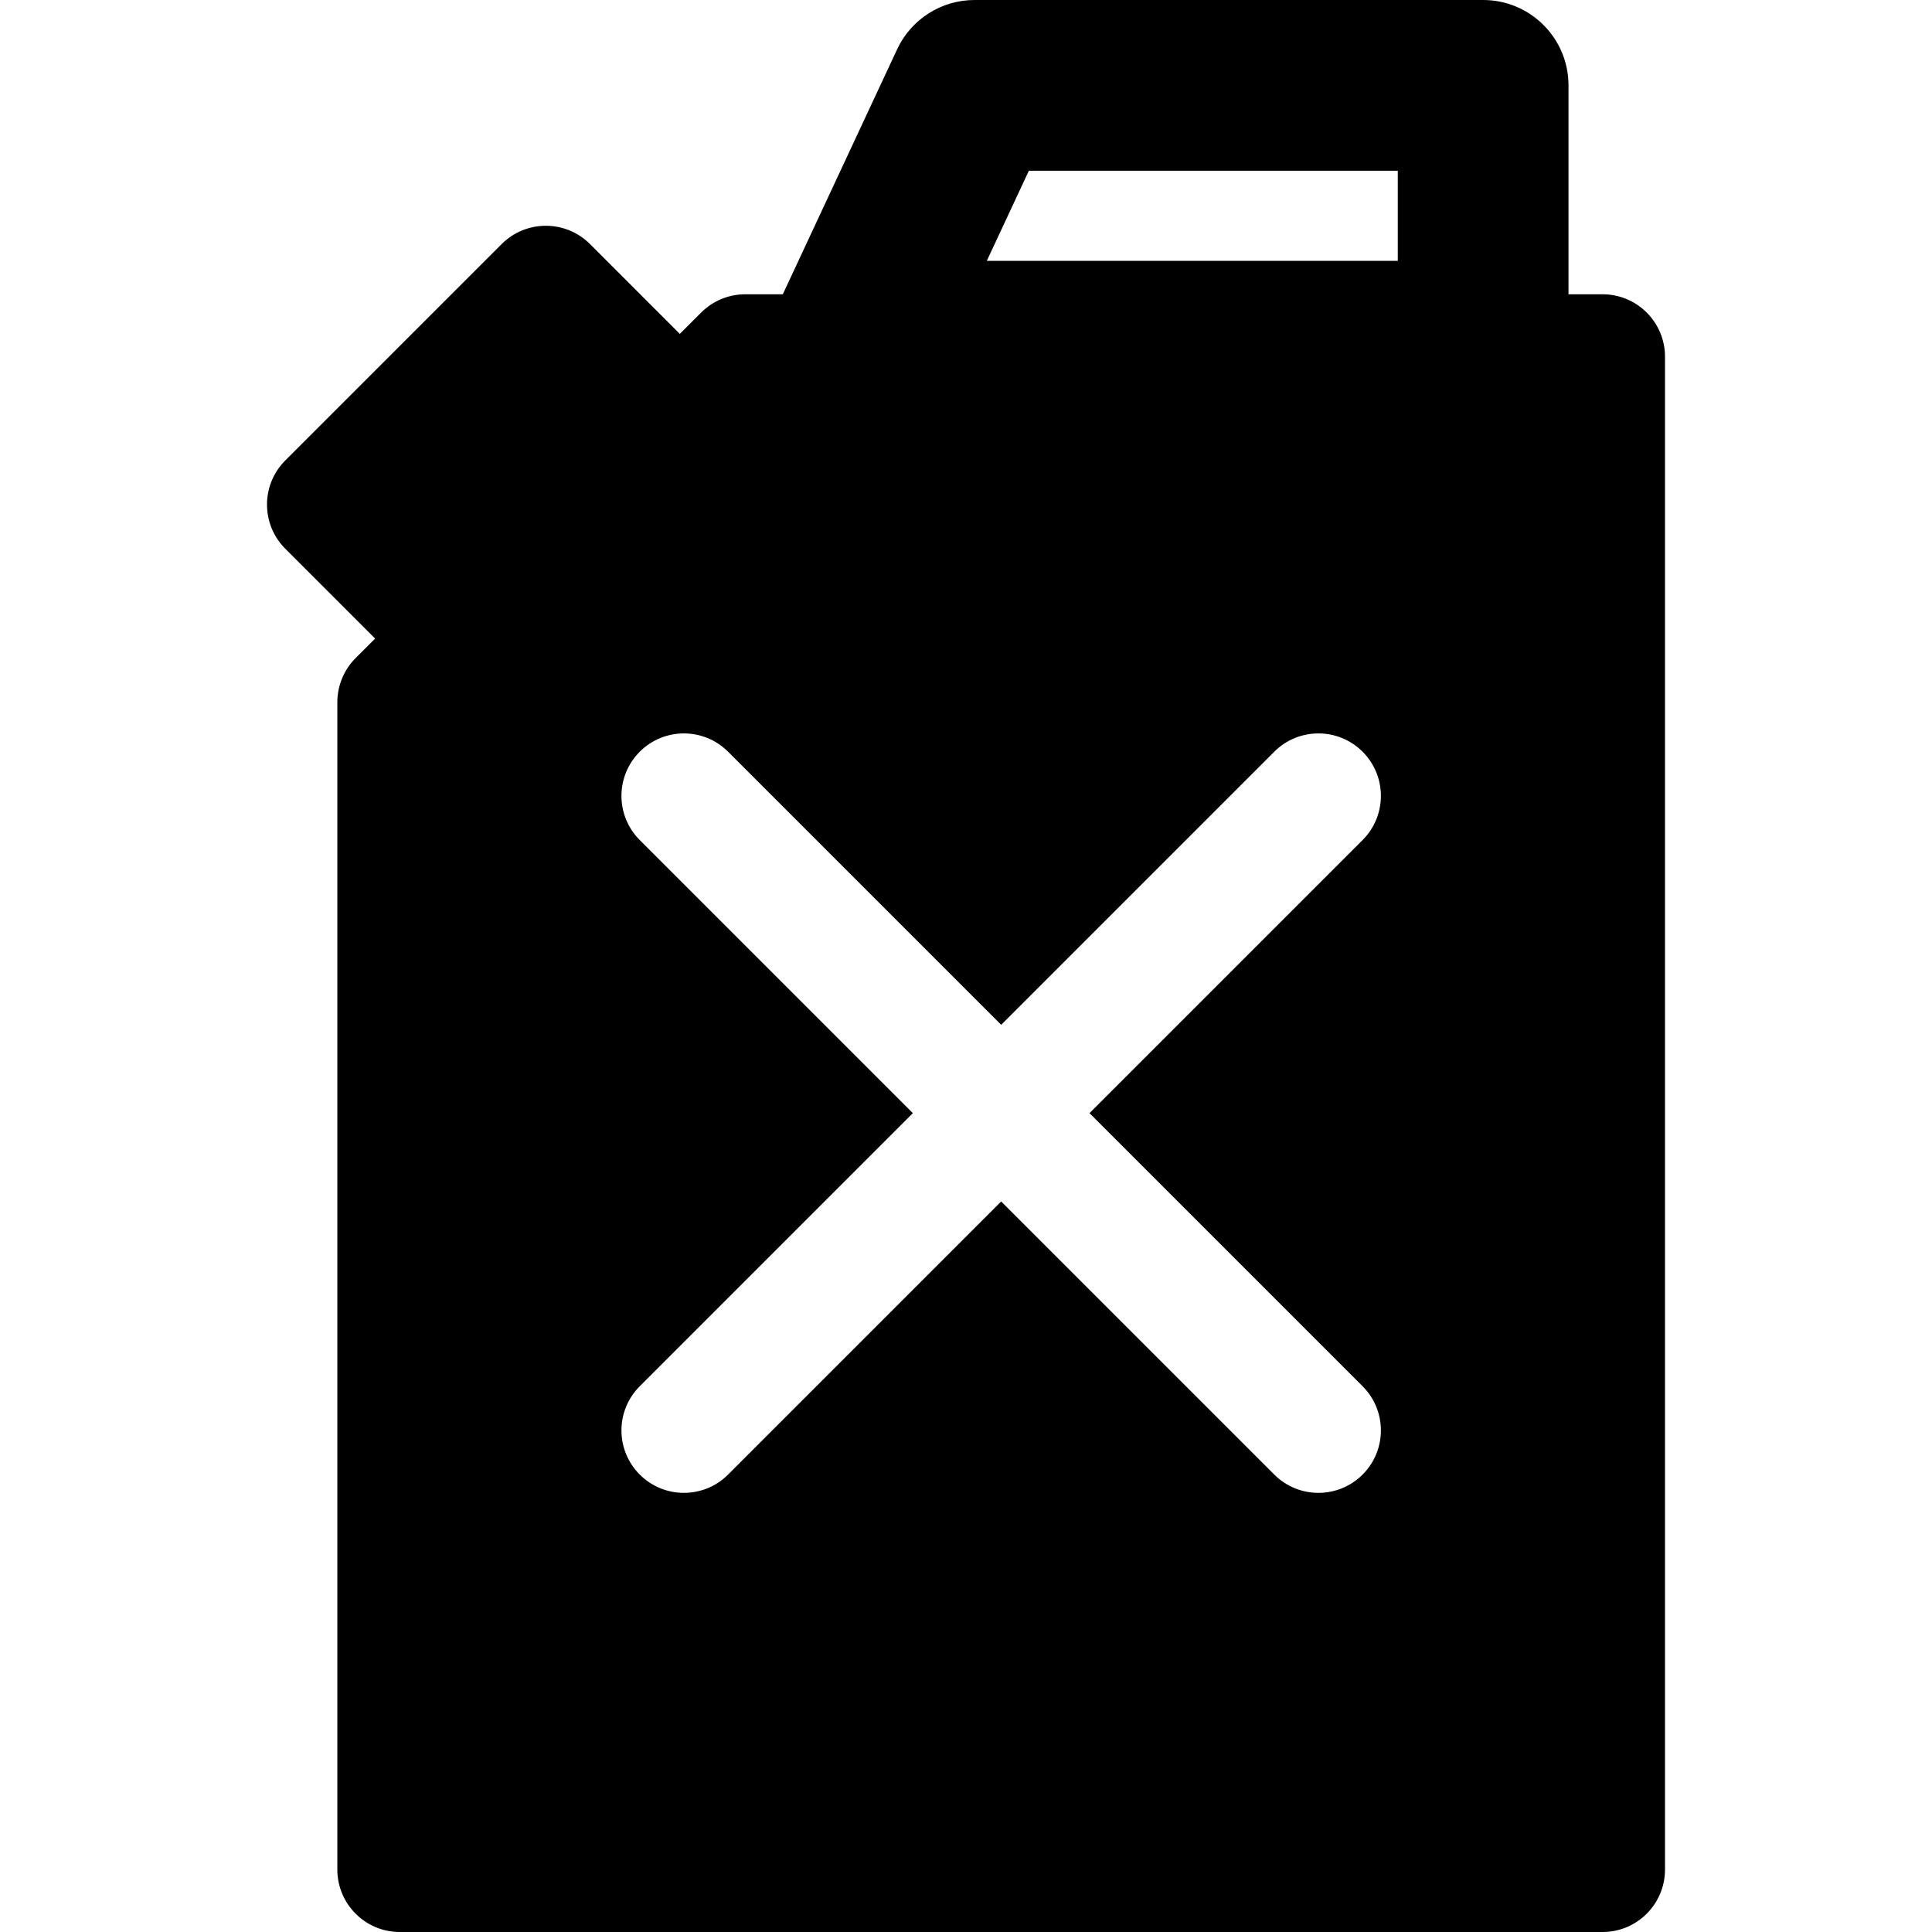
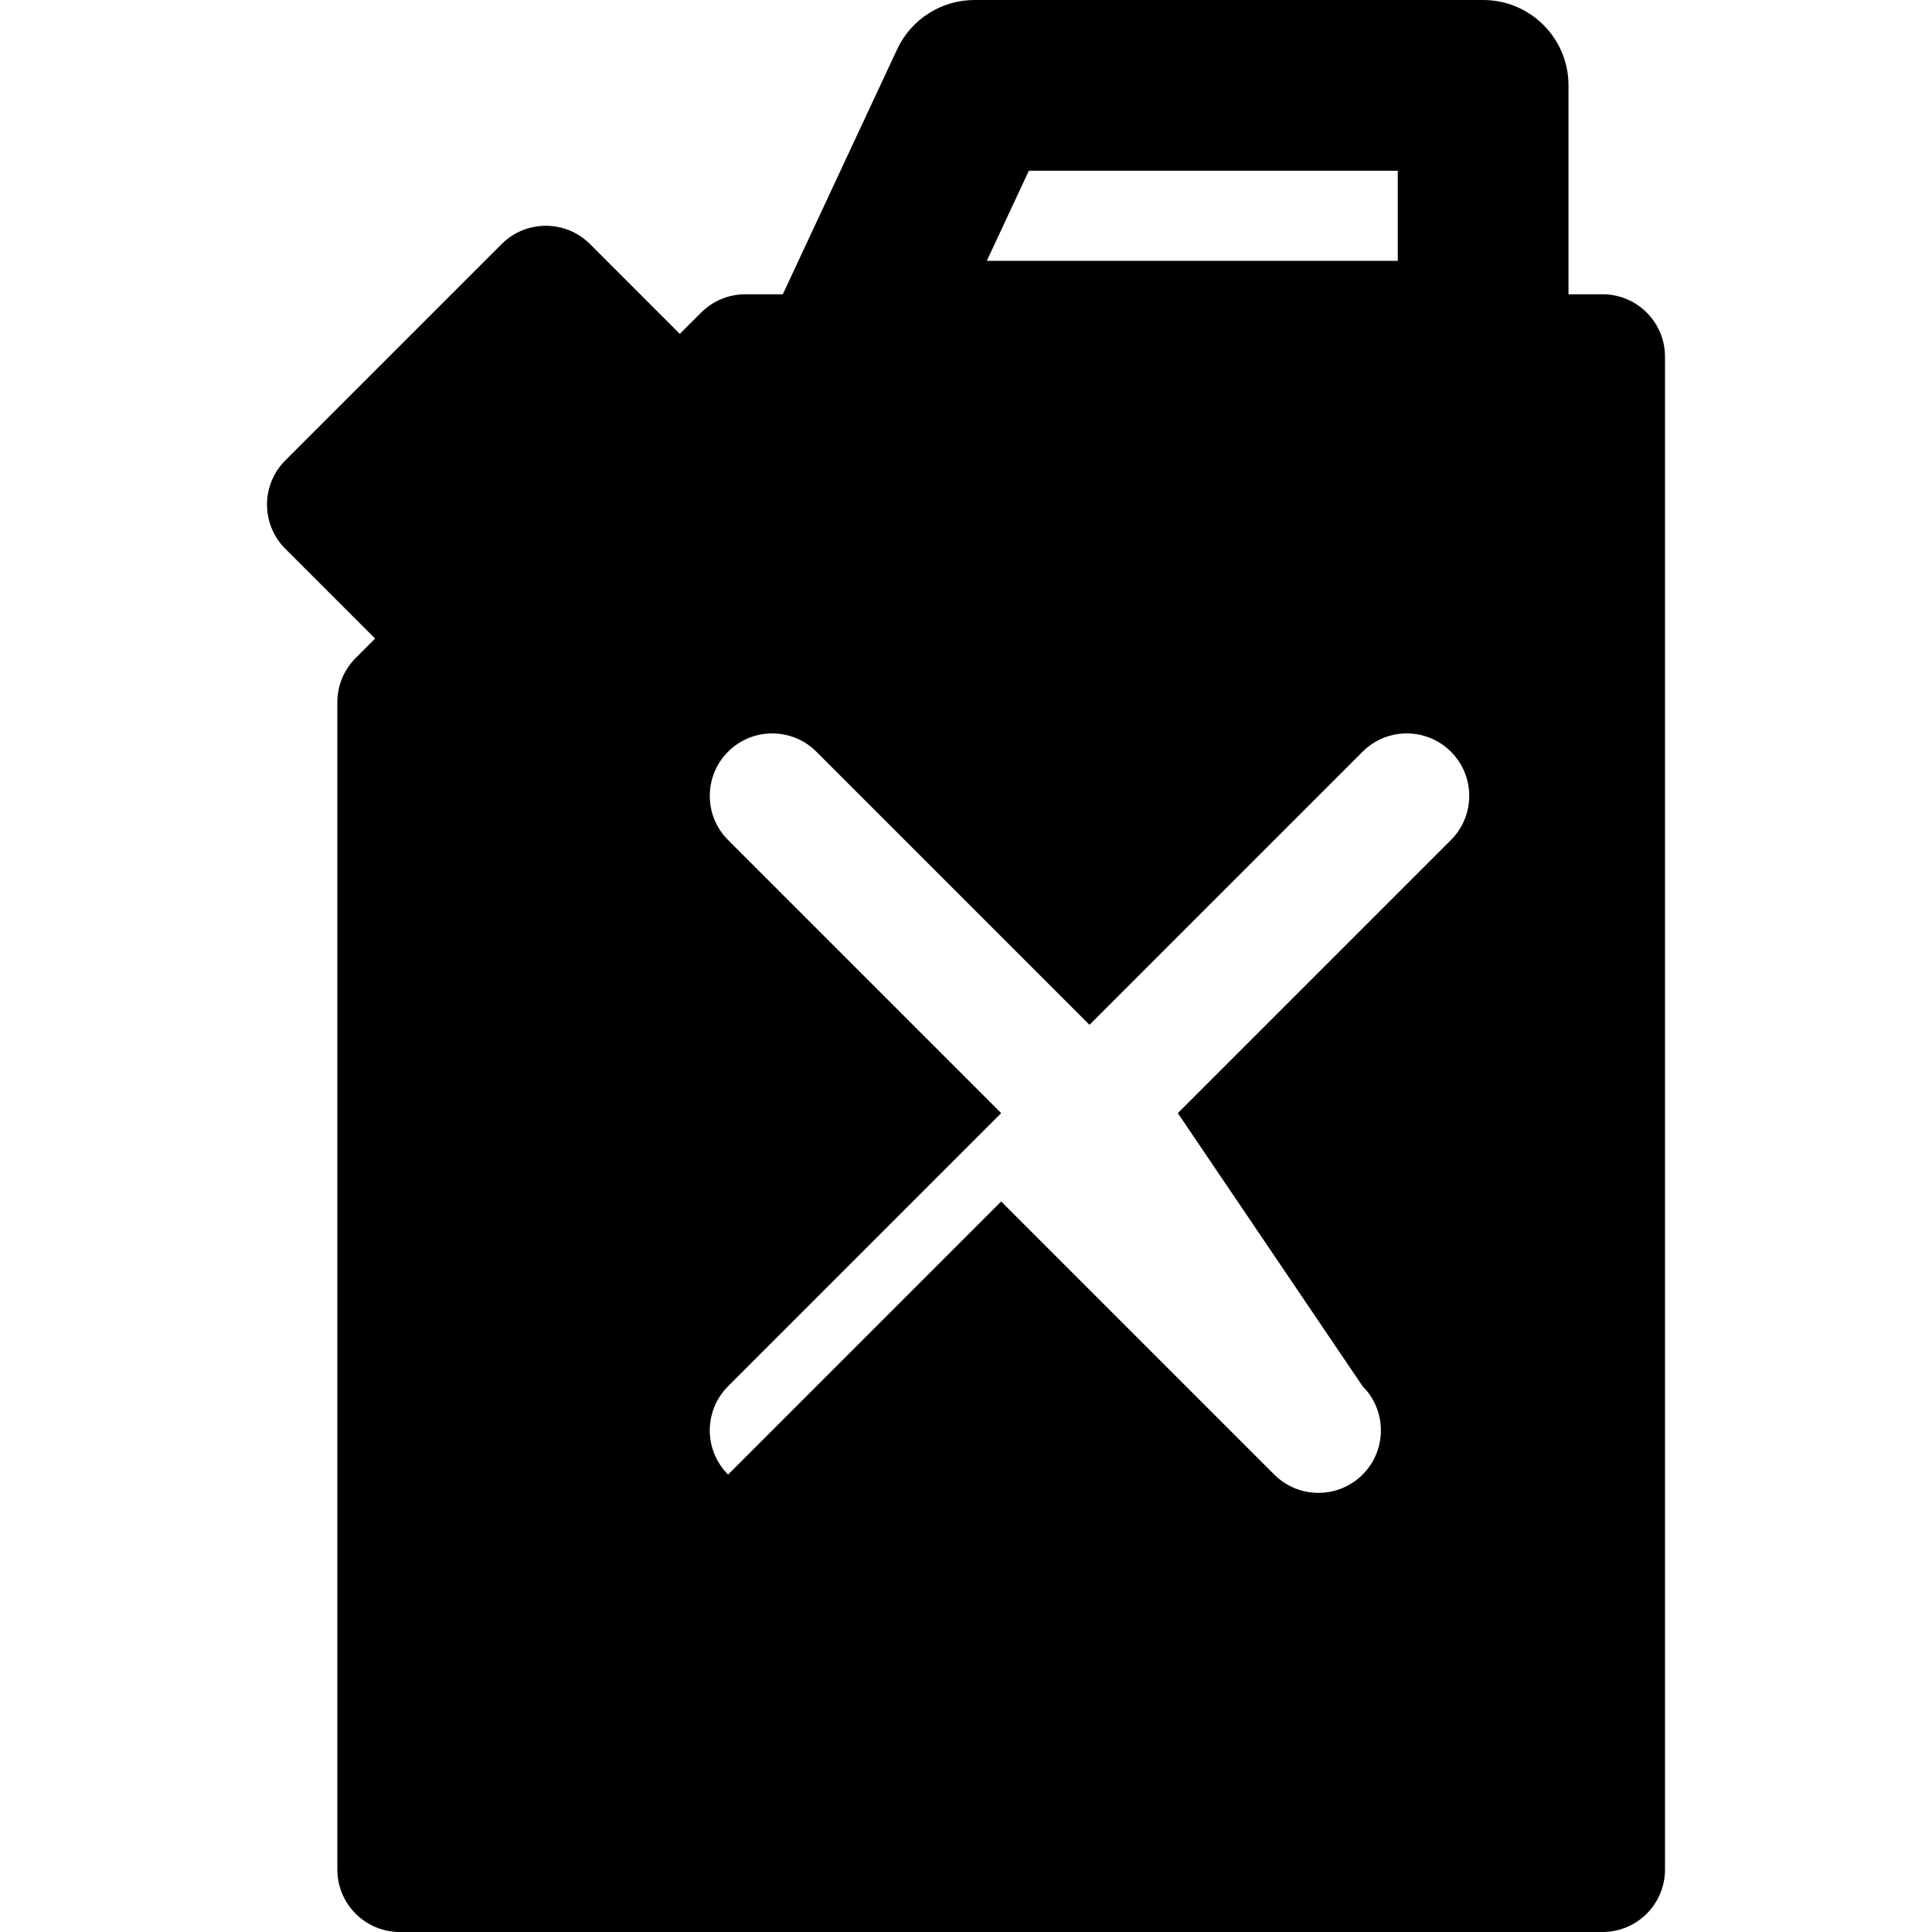
<svg xmlns="http://www.w3.org/2000/svg" fill="#000000" height="800px" width="800px" version="1.1" id="Layer_1" viewBox="0 0 511.999 511.999" xml:space="preserve">
  <g>
    <g>
-       <path d="M424.688,77.983h-9.021V22.622C415.667,10.128,405.539,0,393.045,0H258.253c-8.789,0-16.782,5.091-20.5,13.056    l-30.3,64.928h-9.94c-4.39,0-8.6,1.745-11.704,4.849l-5.652,5.652l-23.805-23.805c-6.463-6.463-16.944-6.464-23.409,0    l-57.336,57.336c-6.464,6.464-6.464,16.945,0,23.409L99.41,169.23l-5.162,5.162c-3.104,3.104-4.849,7.314-4.849,11.704v309.351    c0,9.141,7.411,16.553,16.553,16.553h318.737c9.142,0,16.553-7.411,16.553-16.553V94.536    C441.241,85.394,433.829,77.983,424.688,77.983z M361.102,367.366c6.464,6.464,6.464,16.945,0,23.409    c-6.462,6.463-16.943,6.466-23.409,0l-72.373-72.373l-72.373,72.373c-6.463,6.464-16.944,6.466-23.409,0    c-6.464-6.464-6.464-16.944,0-23.409l72.373-72.373l-72.373-72.373c-6.464-6.464-6.464-16.944,0-23.409    c6.463-6.464,16.944-6.464,23.409,0l72.373,72.373l72.373-72.373c6.463-6.464,16.944-6.464,23.409,0    c6.464,6.464,6.464,16.944,0,23.409l-72.373,72.373L361.102,367.366z M370.424,69.125h-0.001H261.515l11.146-23.881h97.764V69.125    z" />
+       <path d="M424.688,77.983h-9.021V22.622C415.667,10.128,405.539,0,393.045,0H258.253c-8.789,0-16.782,5.091-20.5,13.056    l-30.3,64.928h-9.94c-4.39,0-8.6,1.745-11.704,4.849l-5.652,5.652l-23.805-23.805c-6.463-6.463-16.944-6.464-23.409,0    l-57.336,57.336c-6.464,6.464-6.464,16.945,0,23.409L99.41,169.23l-5.162,5.162c-3.104,3.104-4.849,7.314-4.849,11.704v309.351    c0,9.141,7.411,16.553,16.553,16.553h318.737c9.142,0,16.553-7.411,16.553-16.553V94.536    C441.241,85.394,433.829,77.983,424.688,77.983z M361.102,367.366c6.464,6.464,6.464,16.945,0,23.409    c-6.462,6.463-16.943,6.466-23.409,0l-72.373-72.373l-72.373,72.373c-6.464-6.464-6.464-16.944,0-23.409l72.373-72.373l-72.373-72.373c-6.464-6.464-6.464-16.944,0-23.409    c6.463-6.464,16.944-6.464,23.409,0l72.373,72.373l72.373-72.373c6.463-6.464,16.944-6.464,23.409,0    c6.464,6.464,6.464,16.944,0,23.409l-72.373,72.373L361.102,367.366z M370.424,69.125h-0.001H261.515l11.146-23.881h97.764V69.125    z" />
    </g>
  </g>
</svg>